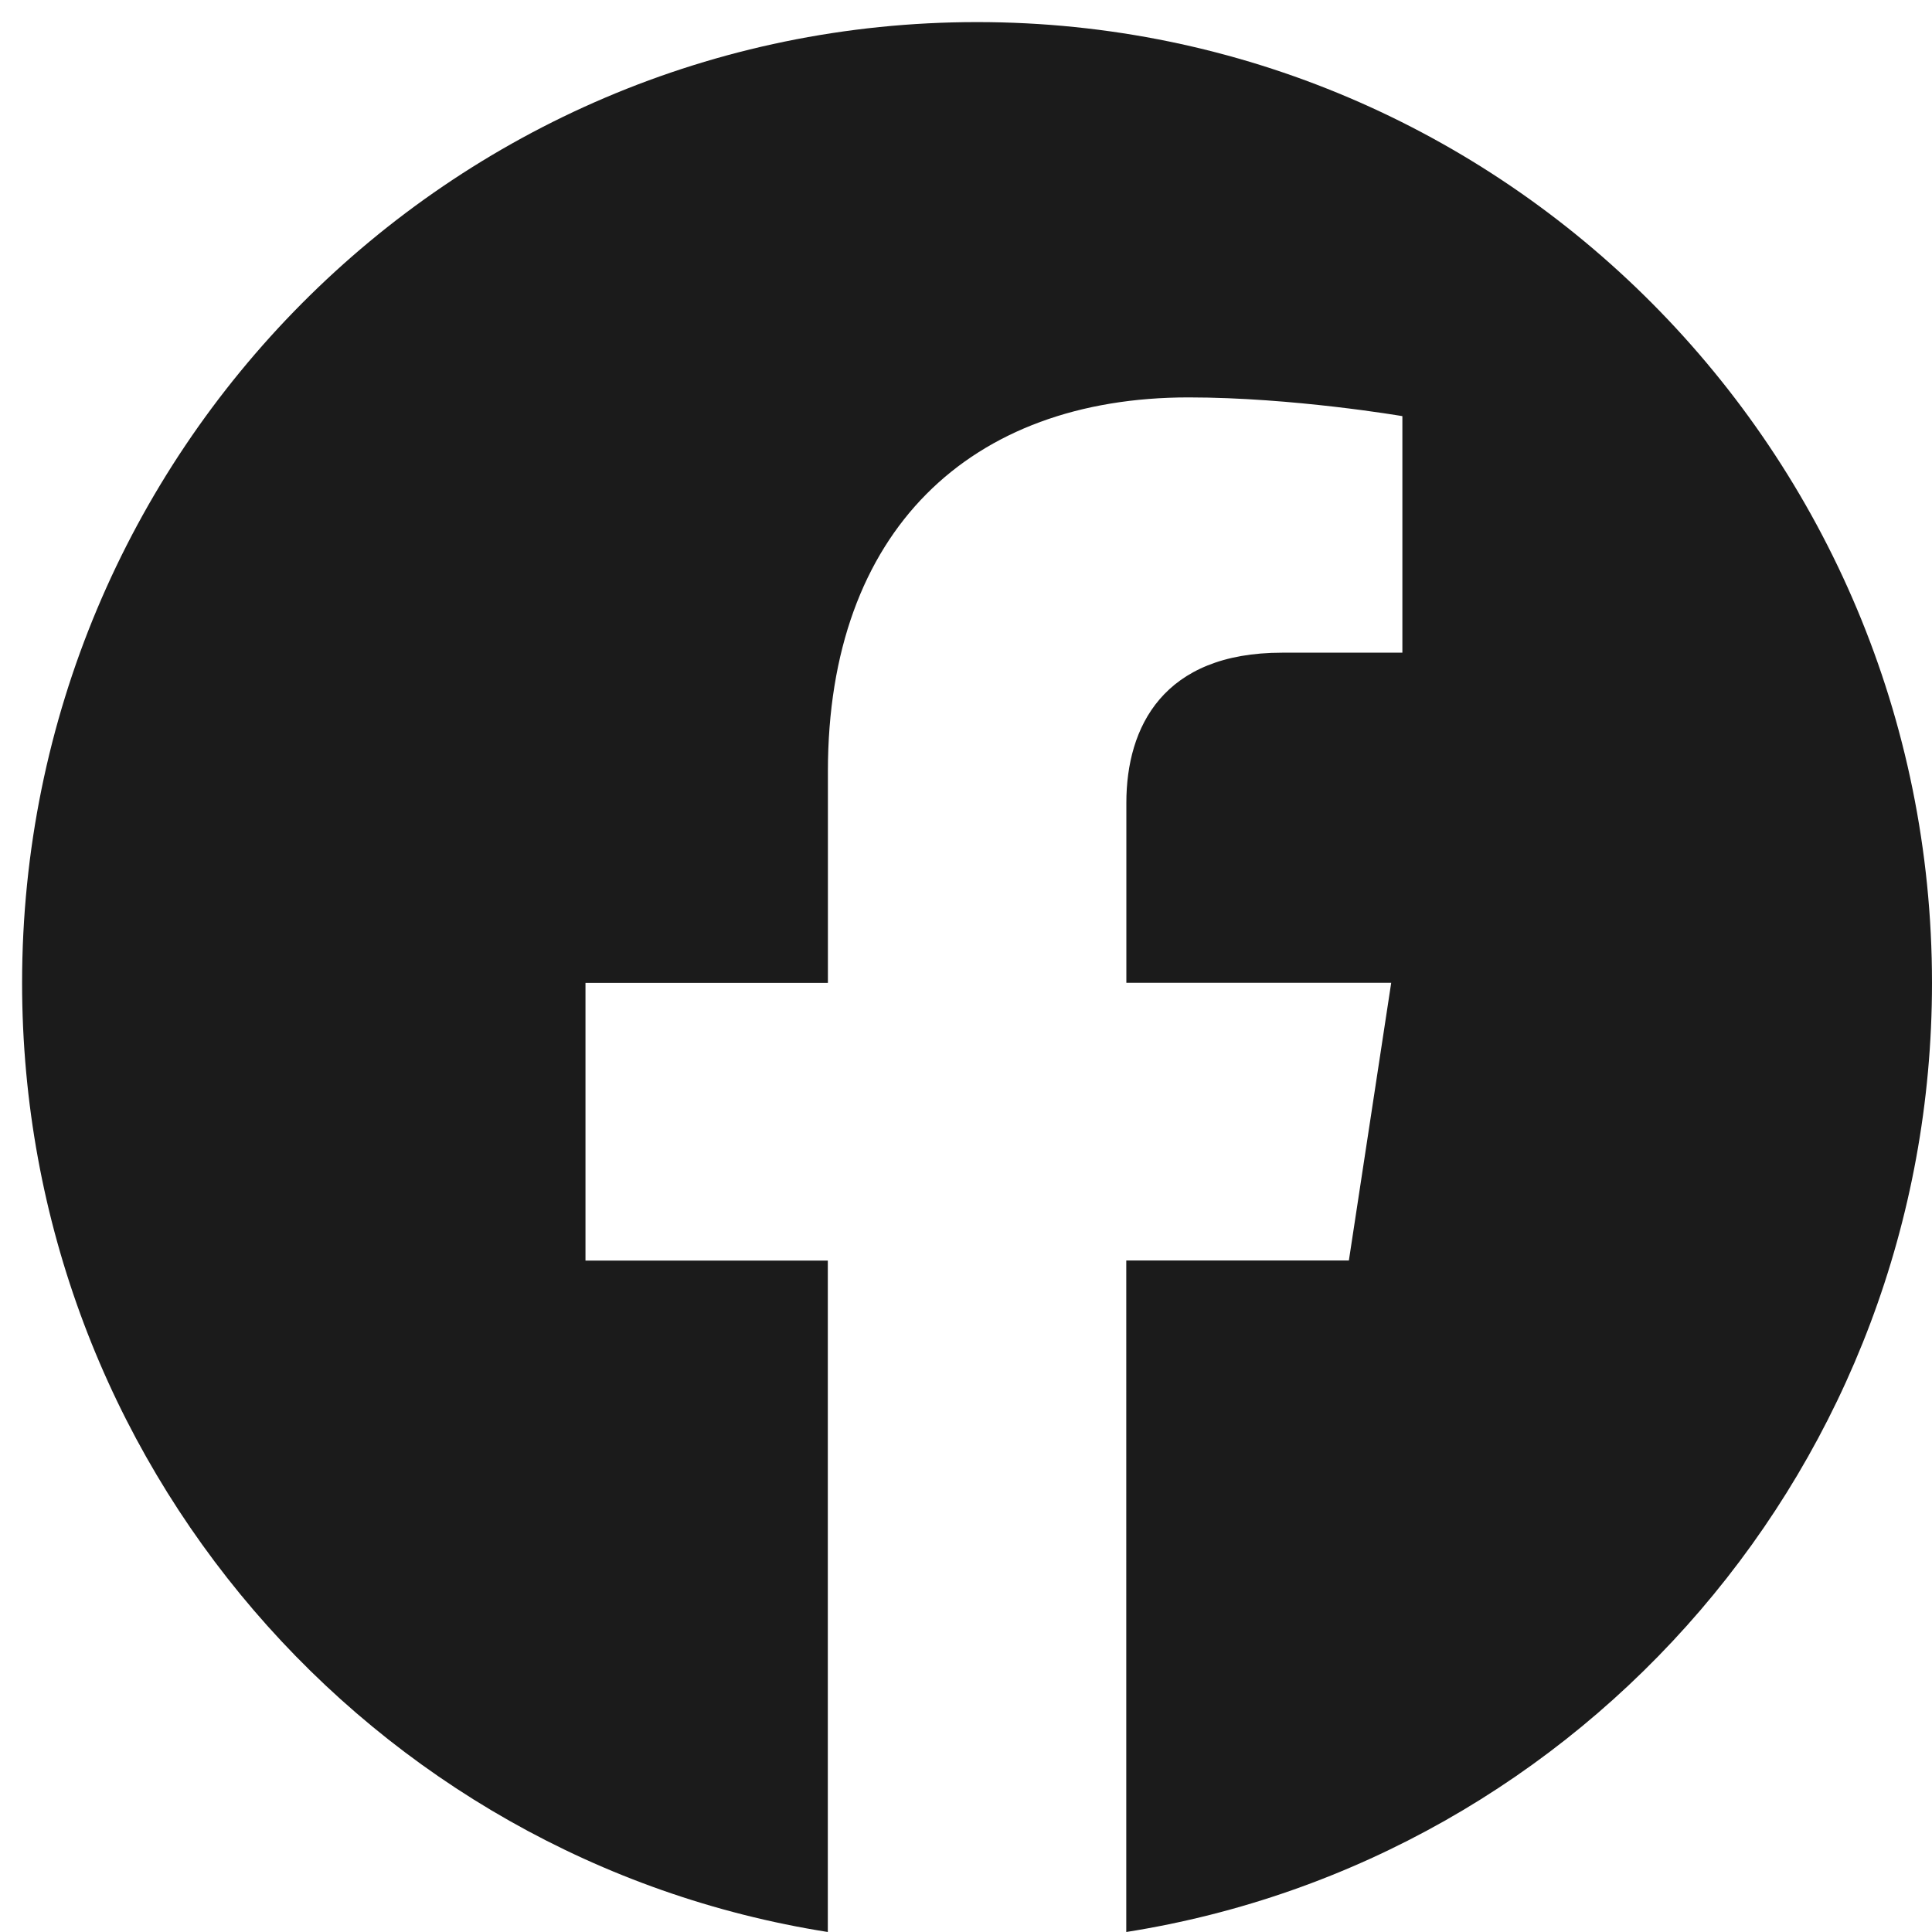
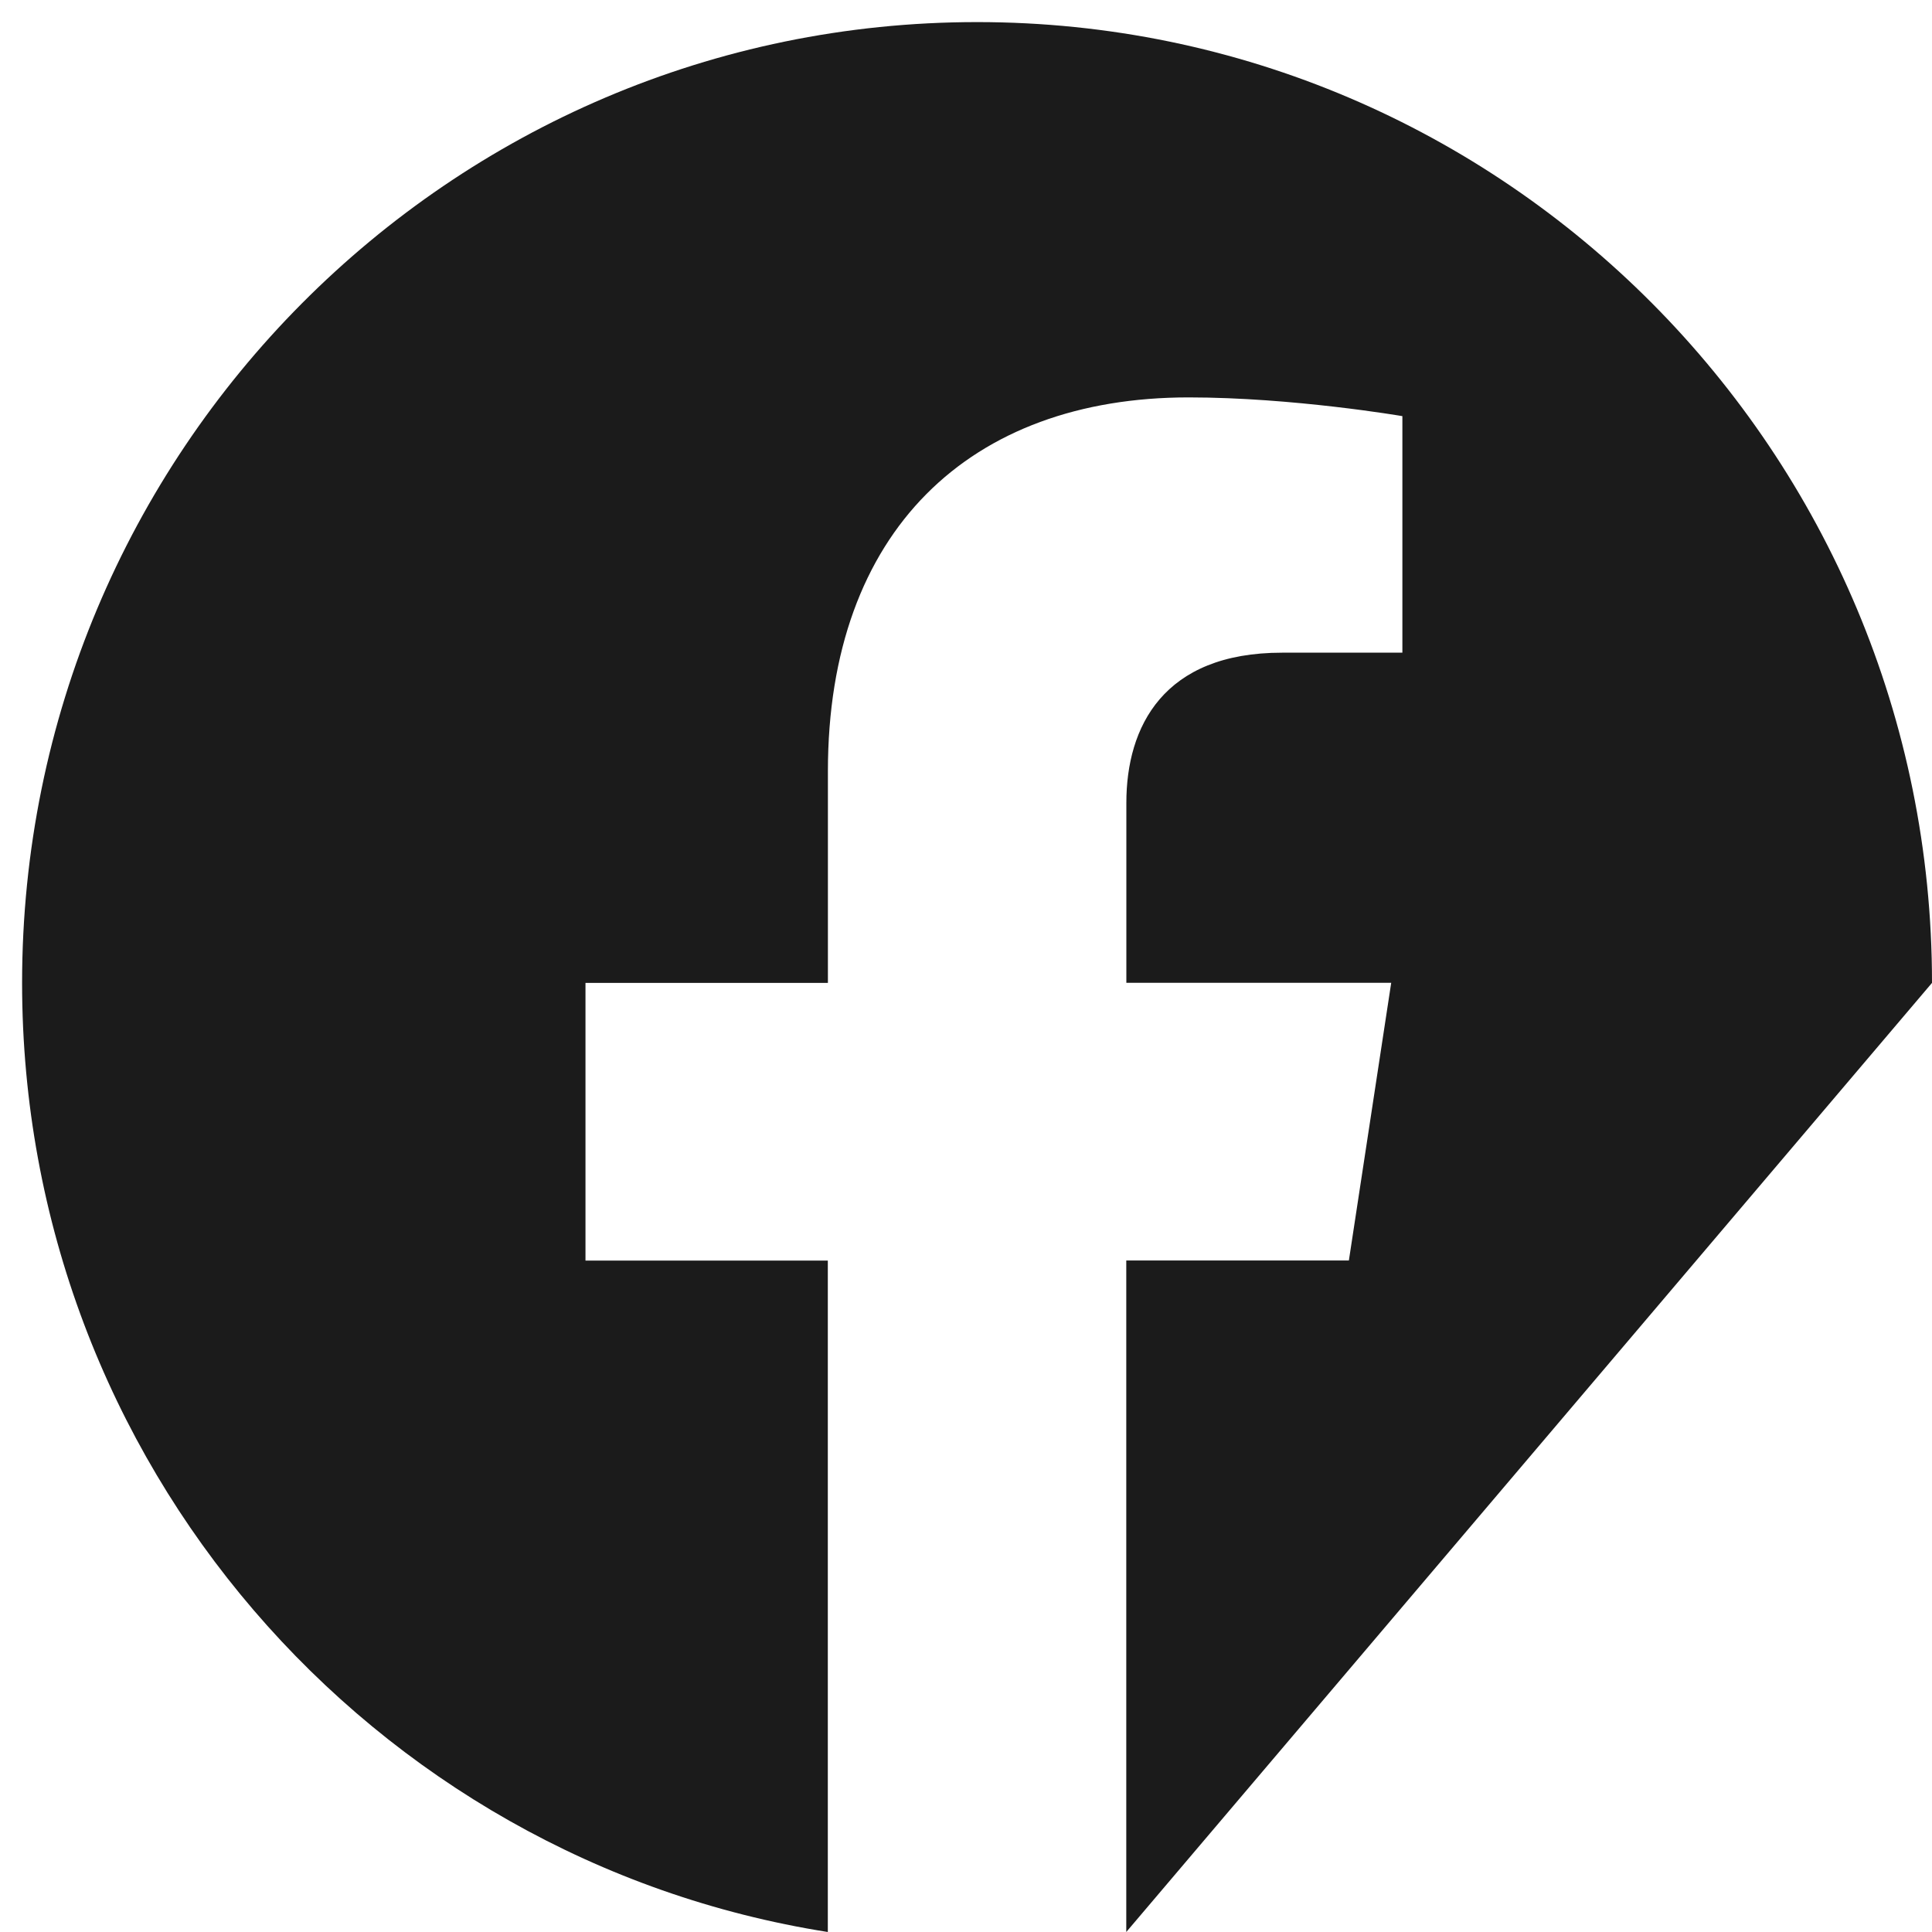
<svg xmlns="http://www.w3.org/2000/svg" xmlns:xlink="http://www.w3.org/1999/xlink" width="23" height="23">
  <defs>
-     <path d="M24 12.701c0-6.317-5.09-11.438-11.368-11.438-6.279 0-11.369 5.121-11.369 11.438 0 5.71 4.157 10.441 9.592 11.299v-7.993H7.97v-3.306h2.886v-2.52c0-2.866 1.697-4.45 4.294-4.45 1.244 0 2.545.223 2.545.223V8.77h-1.433c-1.413 0-1.853.882-1.853 1.787V12.7h3.153l-.504 3.306h-2.65V24C19.844 23.142 24 18.41 24 12.701" id="a" />
+     <path d="M24 12.701c0-6.317-5.09-11.438-11.368-11.438-6.279 0-11.369 5.121-11.369 11.438 0 5.71 4.157 10.441 9.592 11.299v-7.993H7.97v-3.306h2.886v-2.52c0-2.866 1.697-4.45 4.294-4.45 1.244 0 2.545.223 2.545.223V8.77h-1.433c-1.413 0-1.853.882-1.853 1.787V12.7h3.153l-.504 3.306h-2.65V24" id="a" />
  </defs>
  <use fill="#1b1b1b" xlink:href="#a" transform="translate(-1 -1)" fill-rule="evenodd" />
</svg>